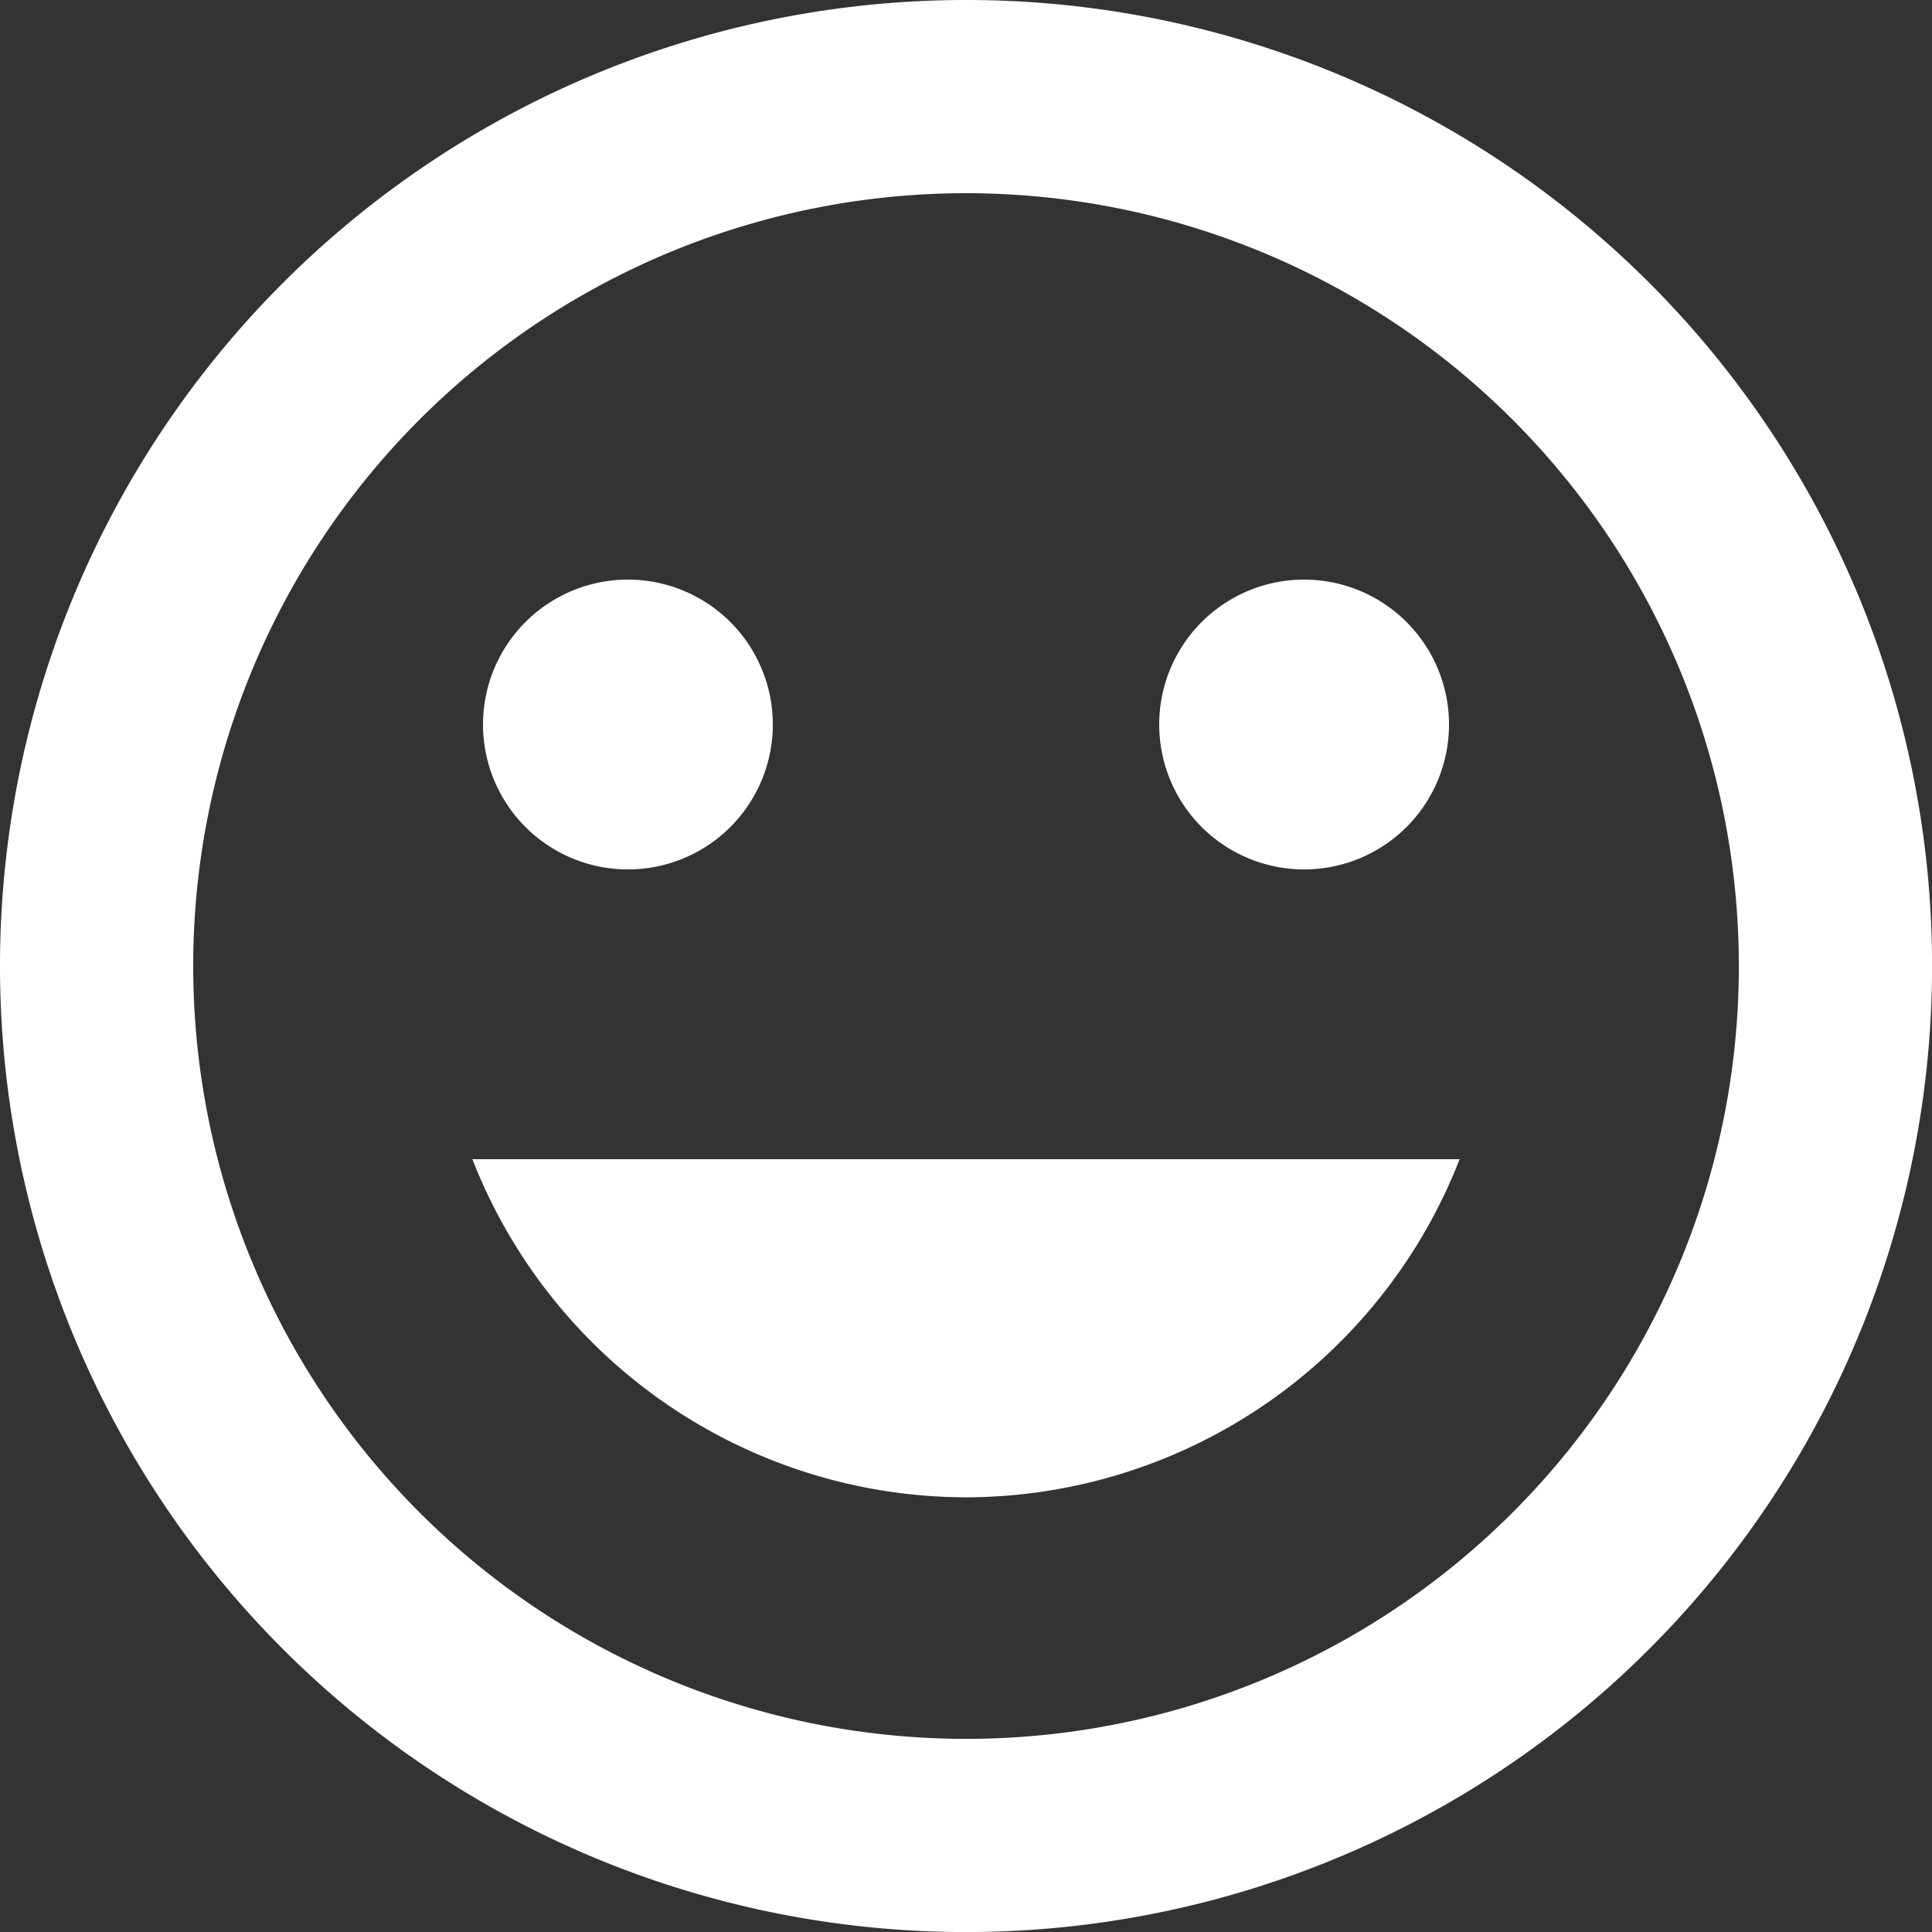
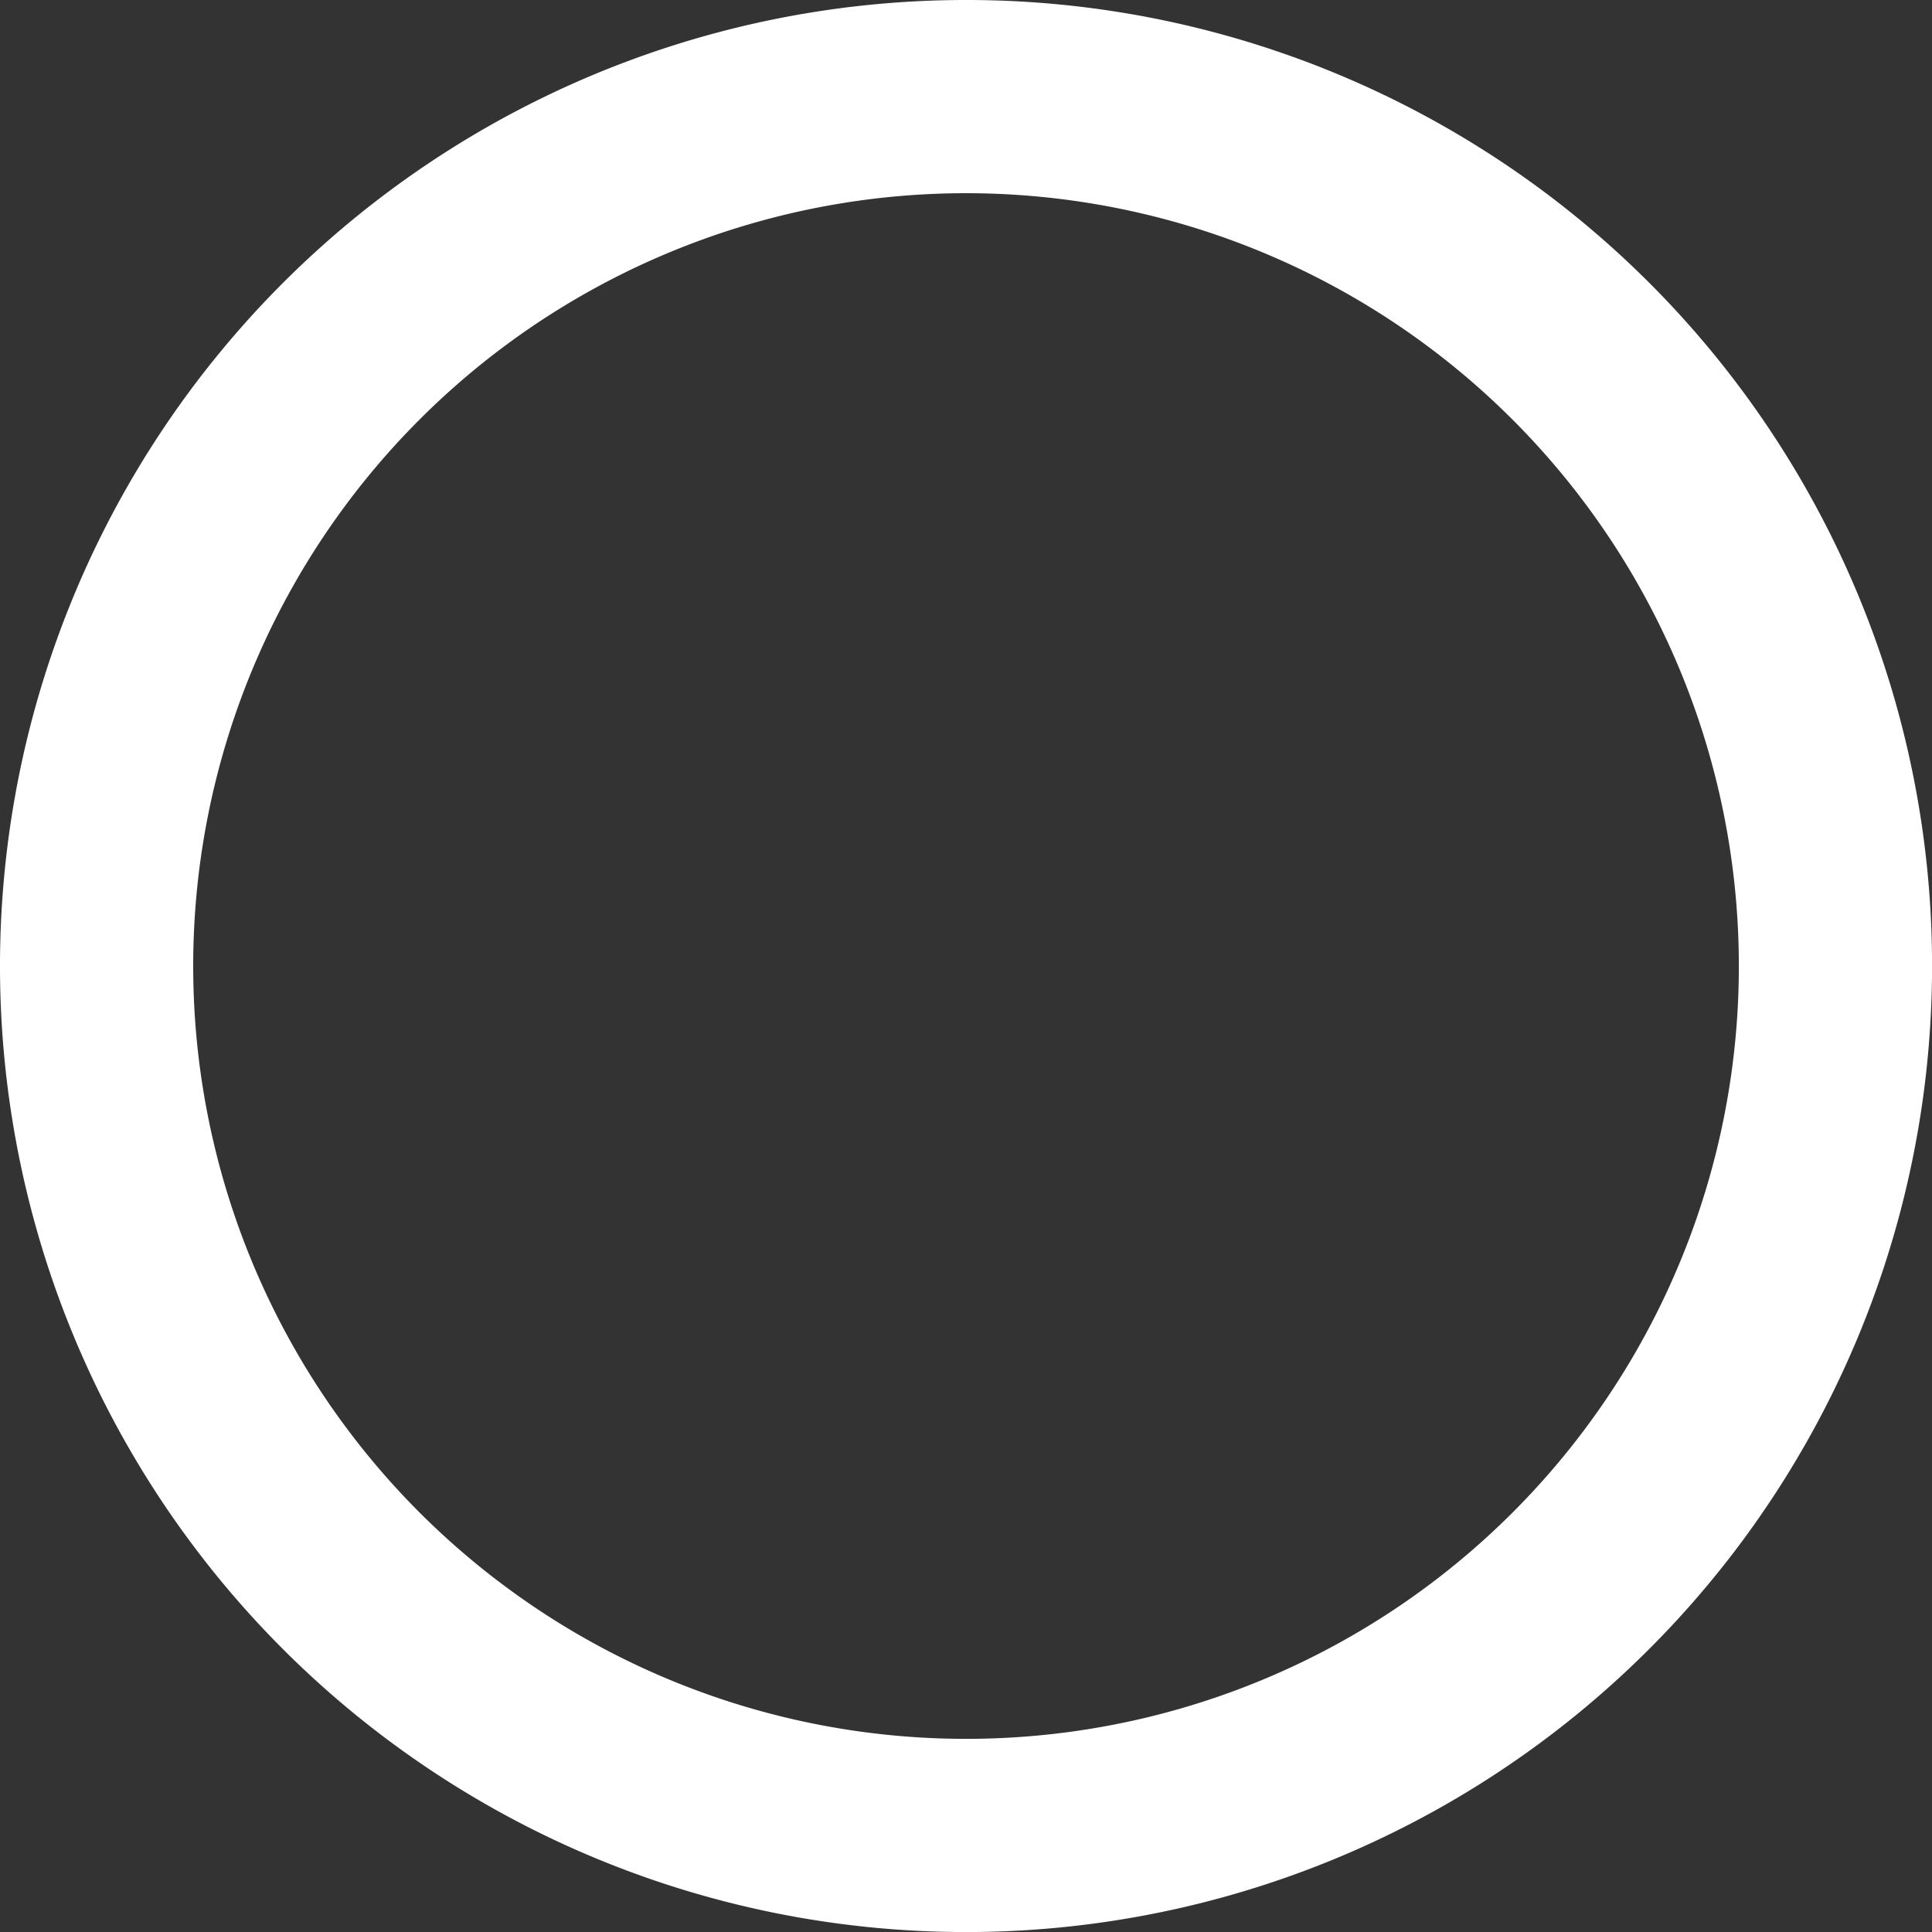
<svg xmlns="http://www.w3.org/2000/svg" width="71.998" height="71.998" viewBox="0 0 71.998 71.998">
  <rect x="0" y="0" width="71.998" height="71.998" fill="#333333" stroke="none" />
  <g transform="translate(-483 -7216)">
-     <path d="M12.4,8A5.4,5.4,0,1,1,7,13.4,5.4,5.4,0,0,1,12.4,8" transform="translate(494 7229.6)" fill="#fff" />
    <path d="M37.963,2A36,36,0,1,0,74,38,35.981,35.981,0,0,0,37.963,2M38,66.8A28.8,28.8,0,1,1,66.8,38,28.791,28.791,0,0,1,38,66.8" transform="translate(481 7214)" fill="#fff" />
-     <path d="M19.4,8A5.4,5.4,0,1,1,14,13.4,5.4,5.4,0,0,1,19.4,8" transform="translate(512.199 7229.6)" fill="#fff" />
-     <path d="M25.286,26.6A19.786,19.786,0,0,0,43.681,14H6.89a19.786,19.786,0,0,0,18.4,12.6" transform="translate(493.714 7245.199)" fill="#fff" />
  </g>
</svg>